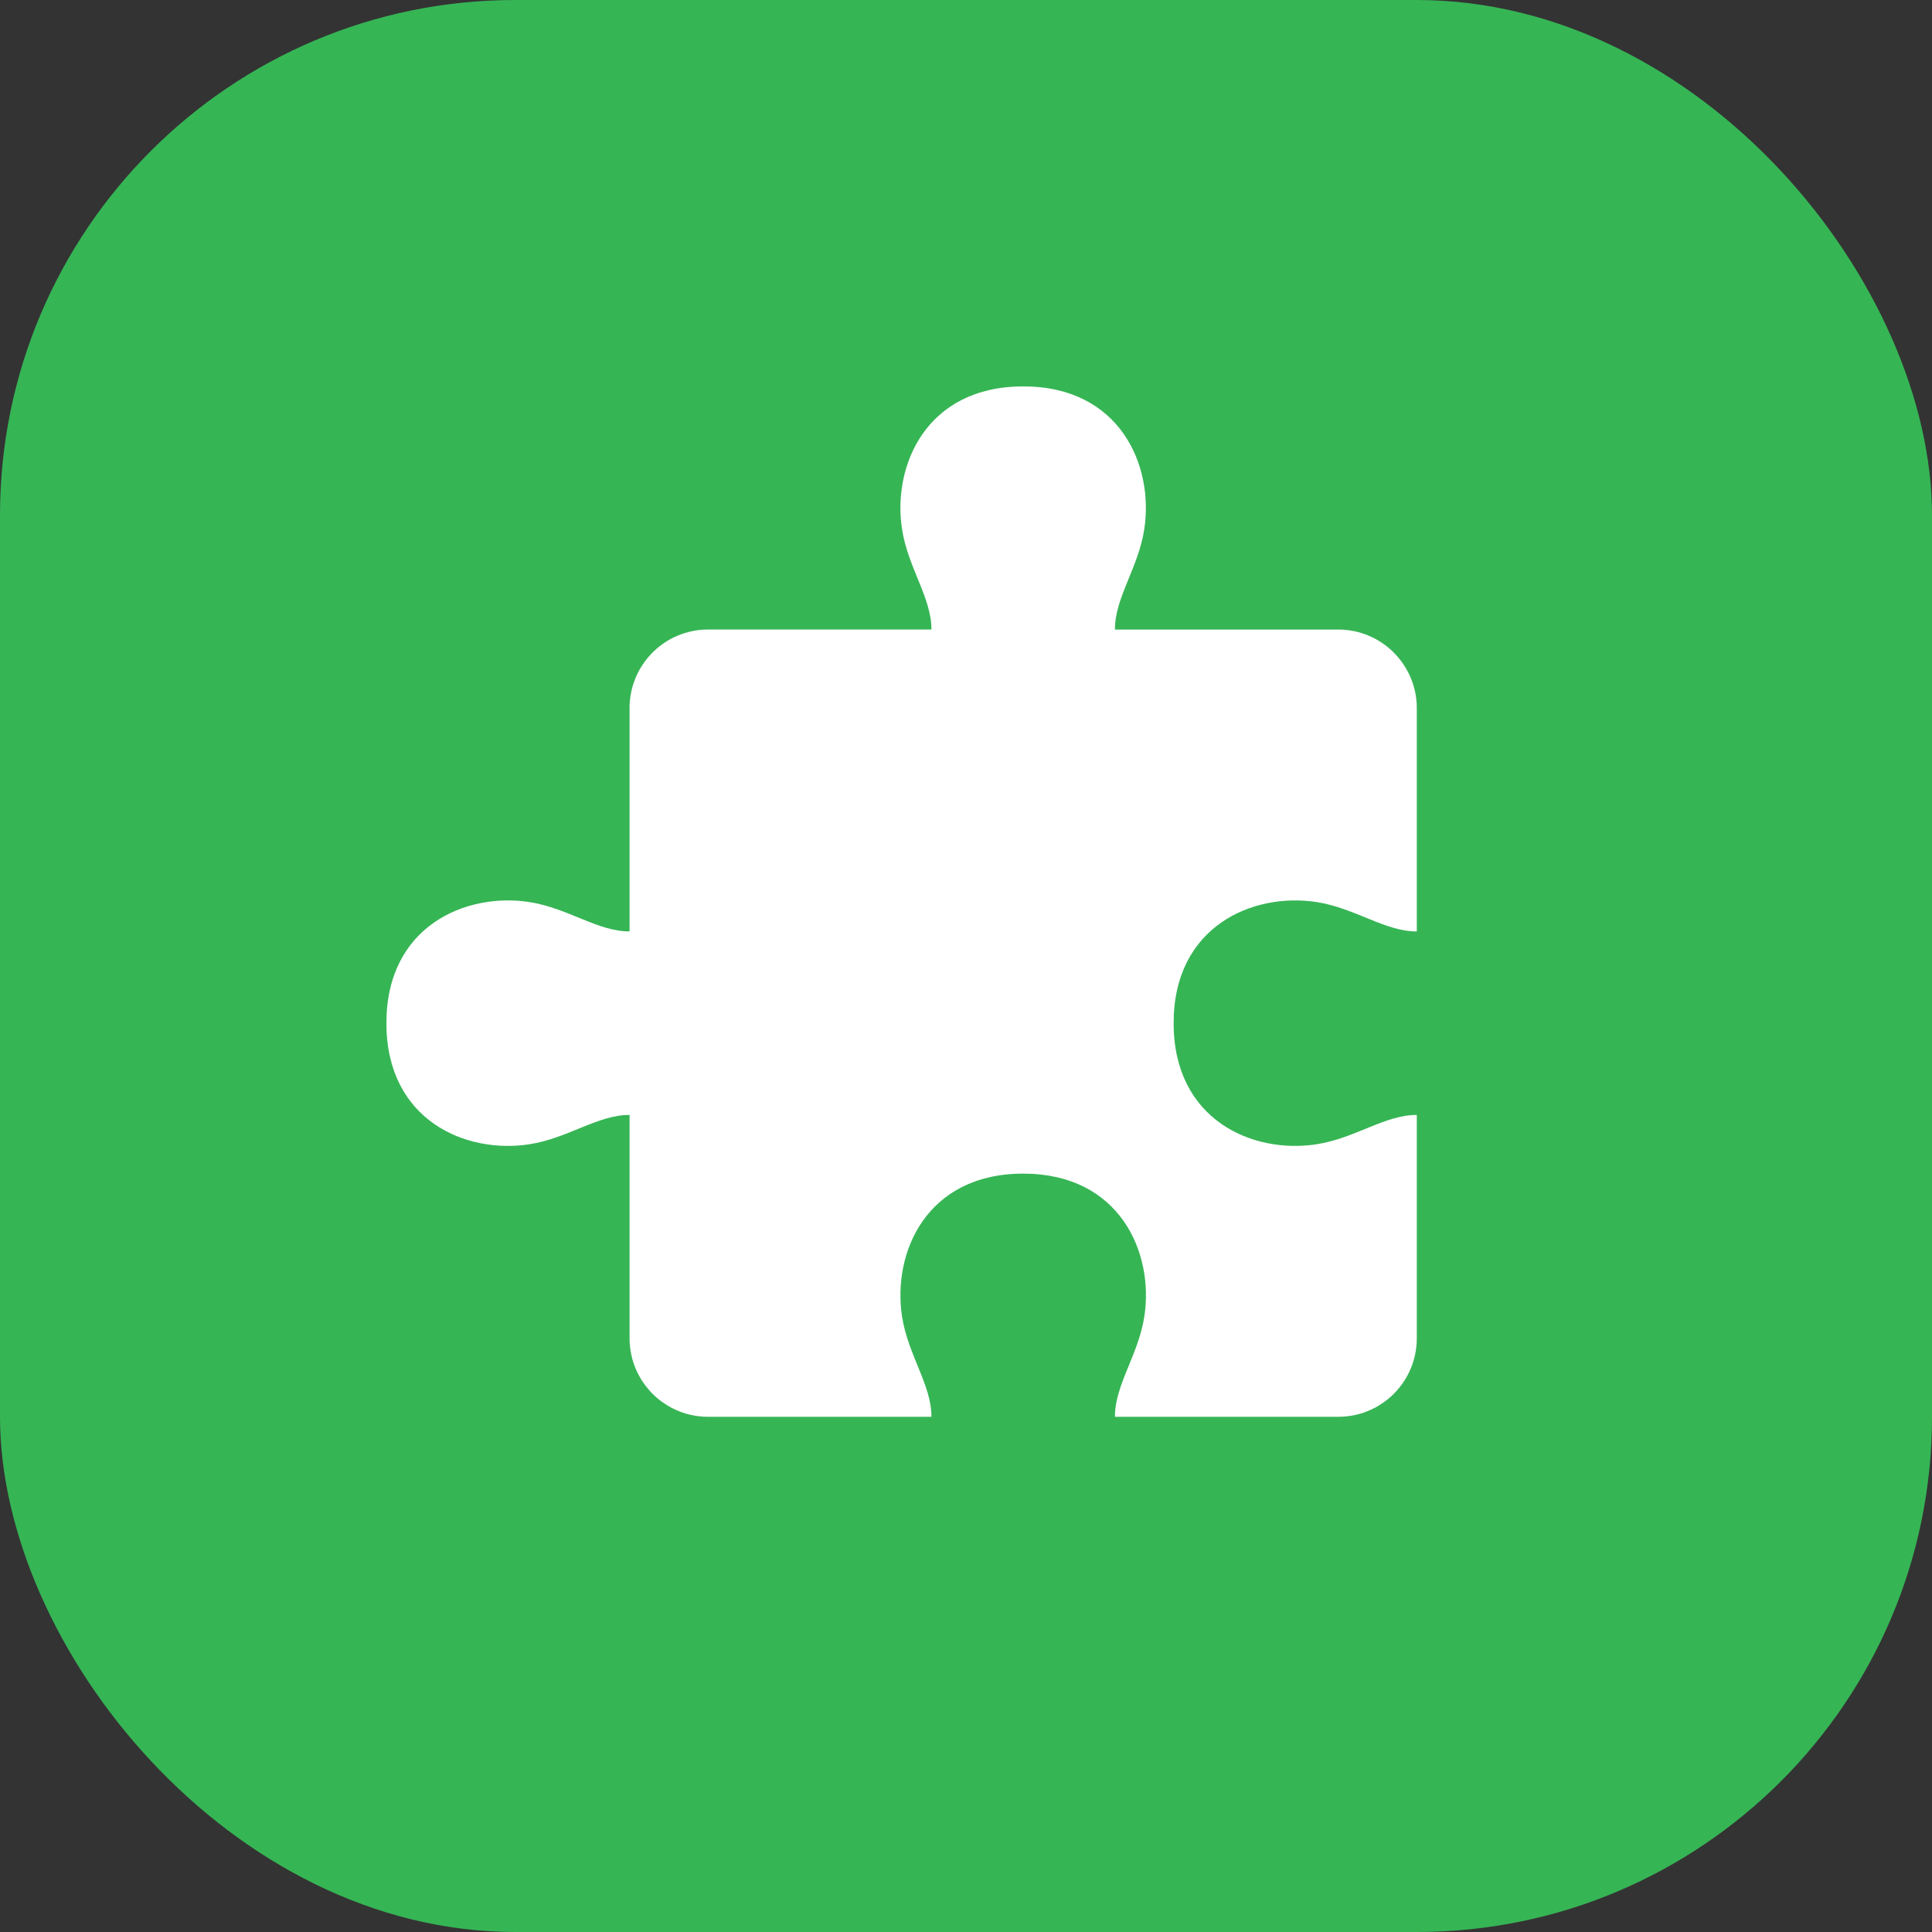
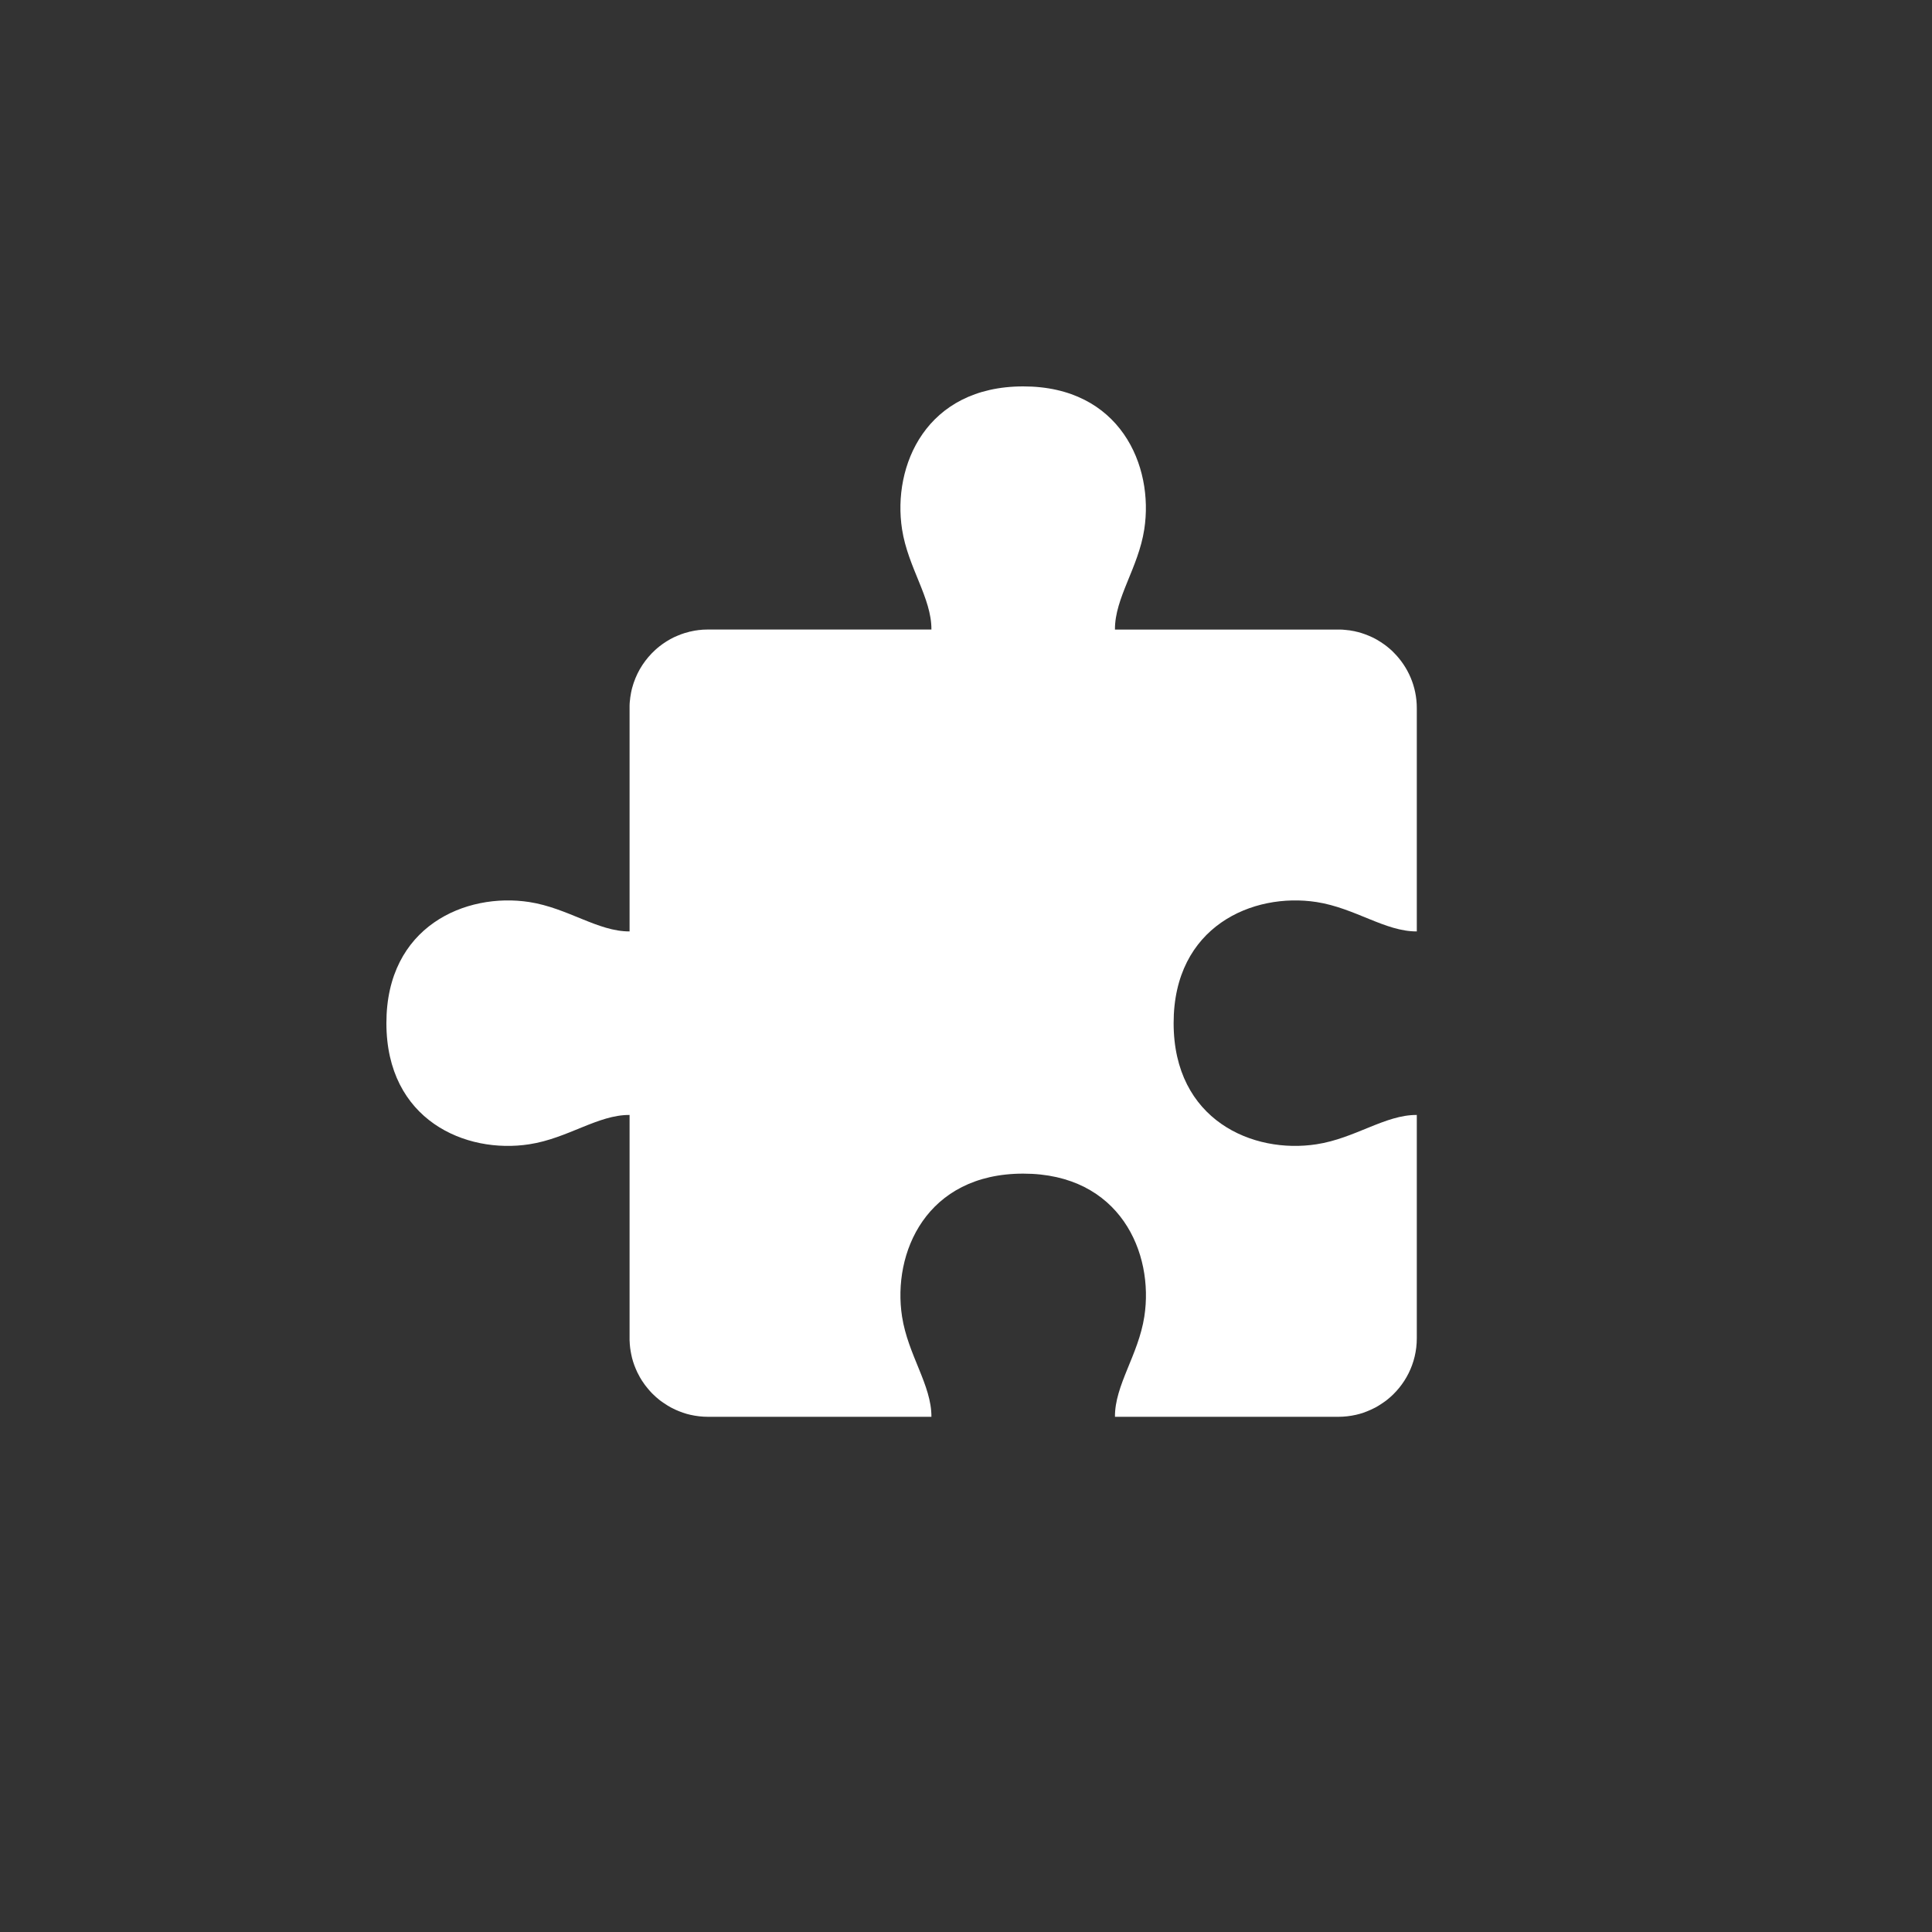
<svg xmlns="http://www.w3.org/2000/svg" width="30" height="30" viewBox="0 0 30 30" fill="none">
  <rect x="0" y="0" width="30" height="30" fill="#333333" stroke="none" />
-   <rect width="30" height="30" rx="8" fill="#36B555" />
-   <path d="M18.224 15.888C18.225 17.394 19.455 17.922 20.444 17.768C21.042 17.676 21.509 17.309 22 17.313V20.781C22 21.17 21.817 21.517 21.534 21.74C21.525 21.746 21.516 21.753 21.507 21.76C21.506 21.76 21.505 21.761 21.504 21.762C21.496 21.768 21.488 21.773 21.48 21.779C21.474 21.783 21.469 21.787 21.462 21.791C21.446 21.802 21.43 21.813 21.413 21.823C21.396 21.833 21.379 21.843 21.362 21.853C21.353 21.857 21.344 21.862 21.336 21.866C21.318 21.876 21.3 21.884 21.282 21.892C21.264 21.9 21.246 21.908 21.228 21.915C21.209 21.923 21.191 21.93 21.172 21.936C21.153 21.942 21.134 21.948 21.115 21.954C21.095 21.959 21.076 21.964 21.056 21.969C20.968 21.989 20.875 22 20.781 22H17.313C17.309 21.509 17.676 21.042 17.769 20.444C17.922 19.456 17.392 18.224 15.888 18.224C14.382 18.225 13.854 19.455 14.007 20.444C14.1 21.042 14.466 21.509 14.463 22H10.995C10.9 22 10.808 21.989 10.72 21.969C10.7 21.964 10.681 21.959 10.661 21.954C10.642 21.948 10.623 21.942 10.604 21.936C10.585 21.93 10.566 21.923 10.548 21.915C10.53 21.908 10.511 21.9 10.493 21.892C10.475 21.884 10.458 21.876 10.44 21.866C10.431 21.862 10.422 21.857 10.414 21.853C10.397 21.843 10.38 21.834 10.363 21.823C10.346 21.813 10.33 21.802 10.314 21.791C10.307 21.787 10.301 21.783 10.296 21.779C10.286 21.773 10.277 21.766 10.269 21.76C10.267 21.758 10.264 21.756 10.262 21.755C10.256 21.75 10.249 21.745 10.242 21.74C10.204 21.71 10.167 21.677 10.133 21.643C10.128 21.637 10.123 21.632 10.117 21.627C10.116 21.626 10.115 21.624 10.114 21.623C10.113 21.622 10.111 21.62 10.11 21.619C10.106 21.615 10.102 21.61 10.098 21.606C10.096 21.604 10.094 21.602 10.092 21.6C10.091 21.599 10.089 21.597 10.088 21.595C10.084 21.591 10.081 21.587 10.077 21.582C10.076 21.582 10.076 21.582 10.076 21.581C10.075 21.58 10.074 21.579 10.073 21.578C10.068 21.573 10.063 21.567 10.059 21.561C10.045 21.544 10.031 21.527 10.018 21.51C10.012 21.502 10.007 21.494 10.001 21.486C9.99 21.47 9.979 21.454 9.968 21.438C9.957 21.421 9.947 21.404 9.937 21.387C9.923 21.362 9.909 21.336 9.896 21.309C9.887 21.291 9.879 21.273 9.872 21.255C9.864 21.237 9.857 21.218 9.85 21.2C9.836 21.162 9.824 21.124 9.814 21.085C9.81 21.067 9.805 21.048 9.802 21.03C9.799 21.02 9.797 21.01 9.796 20.999C9.794 20.99 9.792 20.981 9.791 20.972C9.791 20.971 9.791 20.97 9.791 20.969C9.79 20.964 9.789 20.959 9.789 20.955C9.788 20.949 9.787 20.944 9.786 20.938C9.786 20.936 9.786 20.935 9.786 20.933C9.785 20.926 9.784 20.918 9.783 20.91C9.782 20.9 9.781 20.889 9.78 20.878C9.78 20.877 9.78 20.876 9.78 20.876C9.78 20.874 9.78 20.872 9.779 20.869C9.779 20.861 9.778 20.853 9.778 20.844C9.777 20.834 9.777 20.823 9.776 20.812V20.808C9.776 20.799 9.776 20.79 9.776 20.781V17.712V17.313C9.285 17.309 8.818 17.676 8.22 17.768C7.231 17.922 6.001 17.394 6 15.888C5.999 14.383 7.231 13.854 8.22 14.007C8.818 14.1 9.285 14.466 9.776 14.463V14.063V10.995C9.776 10.982 9.776 10.969 9.776 10.957C9.776 10.947 9.777 10.938 9.777 10.928C9.778 10.918 9.778 10.909 9.779 10.9C9.78 10.893 9.78 10.887 9.781 10.881C9.782 10.873 9.783 10.865 9.784 10.857C9.784 10.854 9.784 10.851 9.785 10.848C9.785 10.846 9.785 10.845 9.785 10.843C9.786 10.836 9.787 10.829 9.788 10.822C9.788 10.819 9.789 10.817 9.789 10.815C9.789 10.813 9.79 10.812 9.79 10.81C9.791 10.8 9.793 10.79 9.795 10.78C9.796 10.77 9.798 10.761 9.8 10.751C9.802 10.745 9.803 10.739 9.804 10.733C9.805 10.73 9.805 10.727 9.806 10.724C9.807 10.722 9.807 10.72 9.807 10.718C9.809 10.711 9.811 10.704 9.812 10.697C9.814 10.692 9.815 10.687 9.816 10.682C9.82 10.669 9.823 10.655 9.828 10.642C9.828 10.641 9.829 10.639 9.829 10.638C9.833 10.626 9.836 10.615 9.84 10.603C9.907 10.405 10.024 10.23 10.175 10.092C10.197 10.072 10.219 10.053 10.242 10.035C10.311 9.981 10.386 9.934 10.466 9.895C10.484 9.887 10.502 9.878 10.521 9.871C10.539 9.863 10.557 9.856 10.576 9.849C10.613 9.835 10.651 9.824 10.691 9.814C10.697 9.812 10.704 9.81 10.711 9.808C10.716 9.807 10.72 9.806 10.724 9.806C10.731 9.804 10.739 9.802 10.746 9.801C10.756 9.798 10.766 9.797 10.776 9.795C10.785 9.793 10.794 9.792 10.803 9.79C10.804 9.79 10.805 9.79 10.807 9.79C10.812 9.789 10.816 9.788 10.821 9.788C10.826 9.787 10.832 9.786 10.838 9.785C10.839 9.785 10.839 9.785 10.84 9.785C10.842 9.785 10.843 9.785 10.845 9.784C10.851 9.784 10.858 9.783 10.864 9.782C10.866 9.782 10.867 9.782 10.869 9.782C10.878 9.781 10.888 9.78 10.898 9.779C10.898 9.779 10.899 9.779 10.9 9.779C10.902 9.779 10.904 9.779 10.906 9.778C10.915 9.778 10.923 9.777 10.931 9.777C10.942 9.776 10.953 9.776 10.963 9.776H10.968C10.977 9.775 10.986 9.775 10.995 9.775H14.063H14.463C14.466 9.284 14.1 8.817 14.007 8.219C13.854 7.231 14.381 6.001 15.888 6C17.392 5.999 17.921 7.231 17.768 8.22C17.676 8.818 17.309 9.285 17.313 9.776H17.712H20.78C20.79 9.776 20.799 9.776 20.808 9.776H20.812C20.823 9.776 20.834 9.777 20.844 9.777C20.852 9.778 20.861 9.778 20.869 9.779C20.871 9.779 20.874 9.779 20.876 9.78C20.877 9.78 20.877 9.78 20.878 9.78C20.889 9.781 20.9 9.782 20.91 9.783C20.918 9.784 20.926 9.785 20.933 9.786C20.935 9.786 20.937 9.786 20.938 9.786C20.944 9.787 20.949 9.787 20.955 9.788C20.96 9.789 20.964 9.79 20.969 9.79C20.97 9.791 20.971 9.791 20.972 9.791C20.981 9.793 20.99 9.794 21 9.796C21.009 9.798 21.02 9.799 21.03 9.801C21.039 9.803 21.048 9.805 21.058 9.808C21.059 9.808 21.061 9.808 21.062 9.809C21.07 9.81 21.078 9.812 21.085 9.814C21.124 9.824 21.162 9.836 21.199 9.85C21.218 9.857 21.237 9.864 21.255 9.872C21.273 9.879 21.291 9.887 21.309 9.896C21.335 9.909 21.362 9.922 21.387 9.937C21.404 9.947 21.421 9.957 21.437 9.968C21.454 9.979 21.47 9.989 21.486 10.001C21.494 10.006 21.502 10.012 21.51 10.018C21.516 10.023 21.523 10.028 21.529 10.033C21.532 10.035 21.534 10.037 21.536 10.038C21.538 10.04 21.539 10.041 21.541 10.042C21.548 10.048 21.555 10.053 21.561 10.059C21.564 10.061 21.567 10.064 21.57 10.066C21.573 10.068 21.575 10.071 21.578 10.073C21.584 10.078 21.589 10.083 21.595 10.088C21.6 10.093 21.605 10.098 21.611 10.102C21.616 10.107 21.622 10.113 21.627 10.118C21.632 10.123 21.637 10.128 21.642 10.133C21.863 10.354 22 10.659 22 10.995V14.463C21.509 14.466 21.041 14.1 20.444 14.007C19.455 13.854 18.223 14.383 18.224 15.888L18.224 15.888Z" fill="white" />
+   <path d="M18.224 15.888C18.225 17.394 19.455 17.922 20.444 17.768C21.042 17.676 21.509 17.309 22 17.313V20.781C22 21.17 21.817 21.517 21.534 21.74C21.525 21.746 21.516 21.753 21.507 21.76C21.506 21.76 21.505 21.761 21.504 21.762C21.496 21.768 21.488 21.773 21.48 21.779C21.474 21.783 21.469 21.787 21.462 21.791C21.446 21.802 21.43 21.813 21.413 21.823C21.396 21.833 21.379 21.843 21.362 21.853C21.353 21.857 21.344 21.862 21.336 21.866C21.318 21.876 21.3 21.884 21.282 21.892C21.264 21.9 21.246 21.908 21.228 21.915C21.209 21.923 21.191 21.93 21.172 21.936C21.153 21.942 21.134 21.948 21.115 21.954C21.095 21.959 21.076 21.964 21.056 21.969C20.968 21.989 20.875 22 20.781 22H17.313C17.309 21.509 17.676 21.042 17.769 20.444C17.922 19.456 17.392 18.224 15.888 18.224C14.382 18.225 13.854 19.455 14.007 20.444C14.1 21.042 14.466 21.509 14.463 22H10.995C10.9 22 10.808 21.989 10.72 21.969C10.7 21.964 10.681 21.959 10.661 21.954C10.642 21.948 10.623 21.942 10.604 21.936C10.585 21.93 10.566 21.923 10.548 21.915C10.53 21.908 10.511 21.9 10.493 21.892C10.475 21.884 10.458 21.876 10.44 21.866C10.431 21.862 10.422 21.857 10.414 21.853C10.397 21.843 10.38 21.834 10.363 21.823C10.346 21.813 10.33 21.802 10.314 21.791C10.307 21.787 10.301 21.783 10.296 21.779C10.286 21.773 10.277 21.766 10.269 21.76C10.267 21.758 10.264 21.756 10.262 21.755C10.256 21.75 10.249 21.745 10.242 21.74C10.204 21.71 10.167 21.677 10.133 21.643C10.128 21.637 10.123 21.632 10.117 21.627C10.116 21.626 10.115 21.624 10.114 21.623C10.113 21.622 10.111 21.62 10.11 21.619C10.106 21.615 10.102 21.61 10.098 21.606C10.096 21.604 10.094 21.602 10.092 21.6C10.091 21.599 10.089 21.597 10.088 21.595C10.084 21.591 10.081 21.587 10.077 21.582C10.076 21.582 10.076 21.582 10.076 21.581C10.075 21.58 10.074 21.579 10.073 21.578C10.068 21.573 10.063 21.567 10.059 21.561C10.045 21.544 10.031 21.527 10.018 21.51C10.012 21.502 10.007 21.494 10.001 21.486C9.99 21.47 9.979 21.454 9.968 21.438C9.957 21.421 9.947 21.404 9.937 21.387C9.923 21.362 9.909 21.336 9.896 21.309C9.887 21.291 9.879 21.273 9.872 21.255C9.864 21.237 9.857 21.218 9.85 21.2C9.836 21.162 9.824 21.124 9.814 21.085C9.81 21.067 9.805 21.048 9.802 21.03C9.799 21.02 9.797 21.01 9.796 20.999C9.794 20.99 9.792 20.981 9.791 20.972C9.791 20.971 9.791 20.97 9.791 20.969C9.79 20.964 9.789 20.959 9.789 20.955C9.788 20.949 9.787 20.944 9.786 20.938C9.785 20.926 9.784 20.918 9.783 20.91C9.782 20.9 9.781 20.889 9.78 20.878C9.78 20.877 9.78 20.876 9.78 20.876C9.78 20.874 9.78 20.872 9.779 20.869C9.779 20.861 9.778 20.853 9.778 20.844C9.777 20.834 9.777 20.823 9.776 20.812V20.808C9.776 20.799 9.776 20.79 9.776 20.781V17.712V17.313C9.285 17.309 8.818 17.676 8.22 17.768C7.231 17.922 6.001 17.394 6 15.888C5.999 14.383 7.231 13.854 8.22 14.007C8.818 14.1 9.285 14.466 9.776 14.463V14.063V10.995C9.776 10.982 9.776 10.969 9.776 10.957C9.776 10.947 9.777 10.938 9.777 10.928C9.778 10.918 9.778 10.909 9.779 10.9C9.78 10.893 9.78 10.887 9.781 10.881C9.782 10.873 9.783 10.865 9.784 10.857C9.784 10.854 9.784 10.851 9.785 10.848C9.785 10.846 9.785 10.845 9.785 10.843C9.786 10.836 9.787 10.829 9.788 10.822C9.788 10.819 9.789 10.817 9.789 10.815C9.789 10.813 9.79 10.812 9.79 10.81C9.791 10.8 9.793 10.79 9.795 10.78C9.796 10.77 9.798 10.761 9.8 10.751C9.802 10.745 9.803 10.739 9.804 10.733C9.805 10.73 9.805 10.727 9.806 10.724C9.807 10.722 9.807 10.72 9.807 10.718C9.809 10.711 9.811 10.704 9.812 10.697C9.814 10.692 9.815 10.687 9.816 10.682C9.82 10.669 9.823 10.655 9.828 10.642C9.828 10.641 9.829 10.639 9.829 10.638C9.833 10.626 9.836 10.615 9.84 10.603C9.907 10.405 10.024 10.23 10.175 10.092C10.197 10.072 10.219 10.053 10.242 10.035C10.311 9.981 10.386 9.934 10.466 9.895C10.484 9.887 10.502 9.878 10.521 9.871C10.539 9.863 10.557 9.856 10.576 9.849C10.613 9.835 10.651 9.824 10.691 9.814C10.697 9.812 10.704 9.81 10.711 9.808C10.716 9.807 10.72 9.806 10.724 9.806C10.731 9.804 10.739 9.802 10.746 9.801C10.756 9.798 10.766 9.797 10.776 9.795C10.785 9.793 10.794 9.792 10.803 9.79C10.804 9.79 10.805 9.79 10.807 9.79C10.812 9.789 10.816 9.788 10.821 9.788C10.826 9.787 10.832 9.786 10.838 9.785C10.839 9.785 10.839 9.785 10.84 9.785C10.842 9.785 10.843 9.785 10.845 9.784C10.851 9.784 10.858 9.783 10.864 9.782C10.866 9.782 10.867 9.782 10.869 9.782C10.878 9.781 10.888 9.78 10.898 9.779C10.898 9.779 10.899 9.779 10.9 9.779C10.902 9.779 10.904 9.779 10.906 9.778C10.915 9.778 10.923 9.777 10.931 9.777C10.942 9.776 10.953 9.776 10.963 9.776H10.968C10.977 9.775 10.986 9.775 10.995 9.775H14.063H14.463C14.466 9.284 14.1 8.817 14.007 8.219C13.854 7.231 14.381 6.001 15.888 6C17.392 5.999 17.921 7.231 17.768 8.22C17.676 8.818 17.309 9.285 17.313 9.776H17.712H20.78C20.79 9.776 20.799 9.776 20.808 9.776H20.812C20.823 9.776 20.834 9.777 20.844 9.777C20.852 9.778 20.861 9.778 20.869 9.779C20.871 9.779 20.874 9.779 20.876 9.78C20.877 9.78 20.877 9.78 20.878 9.78C20.889 9.781 20.9 9.782 20.91 9.783C20.918 9.784 20.926 9.785 20.933 9.786C20.935 9.786 20.937 9.786 20.938 9.786C20.944 9.787 20.949 9.787 20.955 9.788C20.96 9.789 20.964 9.79 20.969 9.79C20.97 9.791 20.971 9.791 20.972 9.791C20.981 9.793 20.99 9.794 21 9.796C21.009 9.798 21.02 9.799 21.03 9.801C21.039 9.803 21.048 9.805 21.058 9.808C21.059 9.808 21.061 9.808 21.062 9.809C21.07 9.81 21.078 9.812 21.085 9.814C21.124 9.824 21.162 9.836 21.199 9.85C21.218 9.857 21.237 9.864 21.255 9.872C21.273 9.879 21.291 9.887 21.309 9.896C21.335 9.909 21.362 9.922 21.387 9.937C21.404 9.947 21.421 9.957 21.437 9.968C21.454 9.979 21.47 9.989 21.486 10.001C21.494 10.006 21.502 10.012 21.51 10.018C21.516 10.023 21.523 10.028 21.529 10.033C21.532 10.035 21.534 10.037 21.536 10.038C21.538 10.04 21.539 10.041 21.541 10.042C21.548 10.048 21.555 10.053 21.561 10.059C21.564 10.061 21.567 10.064 21.57 10.066C21.573 10.068 21.575 10.071 21.578 10.073C21.584 10.078 21.589 10.083 21.595 10.088C21.6 10.093 21.605 10.098 21.611 10.102C21.616 10.107 21.622 10.113 21.627 10.118C21.632 10.123 21.637 10.128 21.642 10.133C21.863 10.354 22 10.659 22 10.995V14.463C21.509 14.466 21.041 14.1 20.444 14.007C19.455 13.854 18.223 14.383 18.224 15.888L18.224 15.888Z" fill="white" />
</svg>